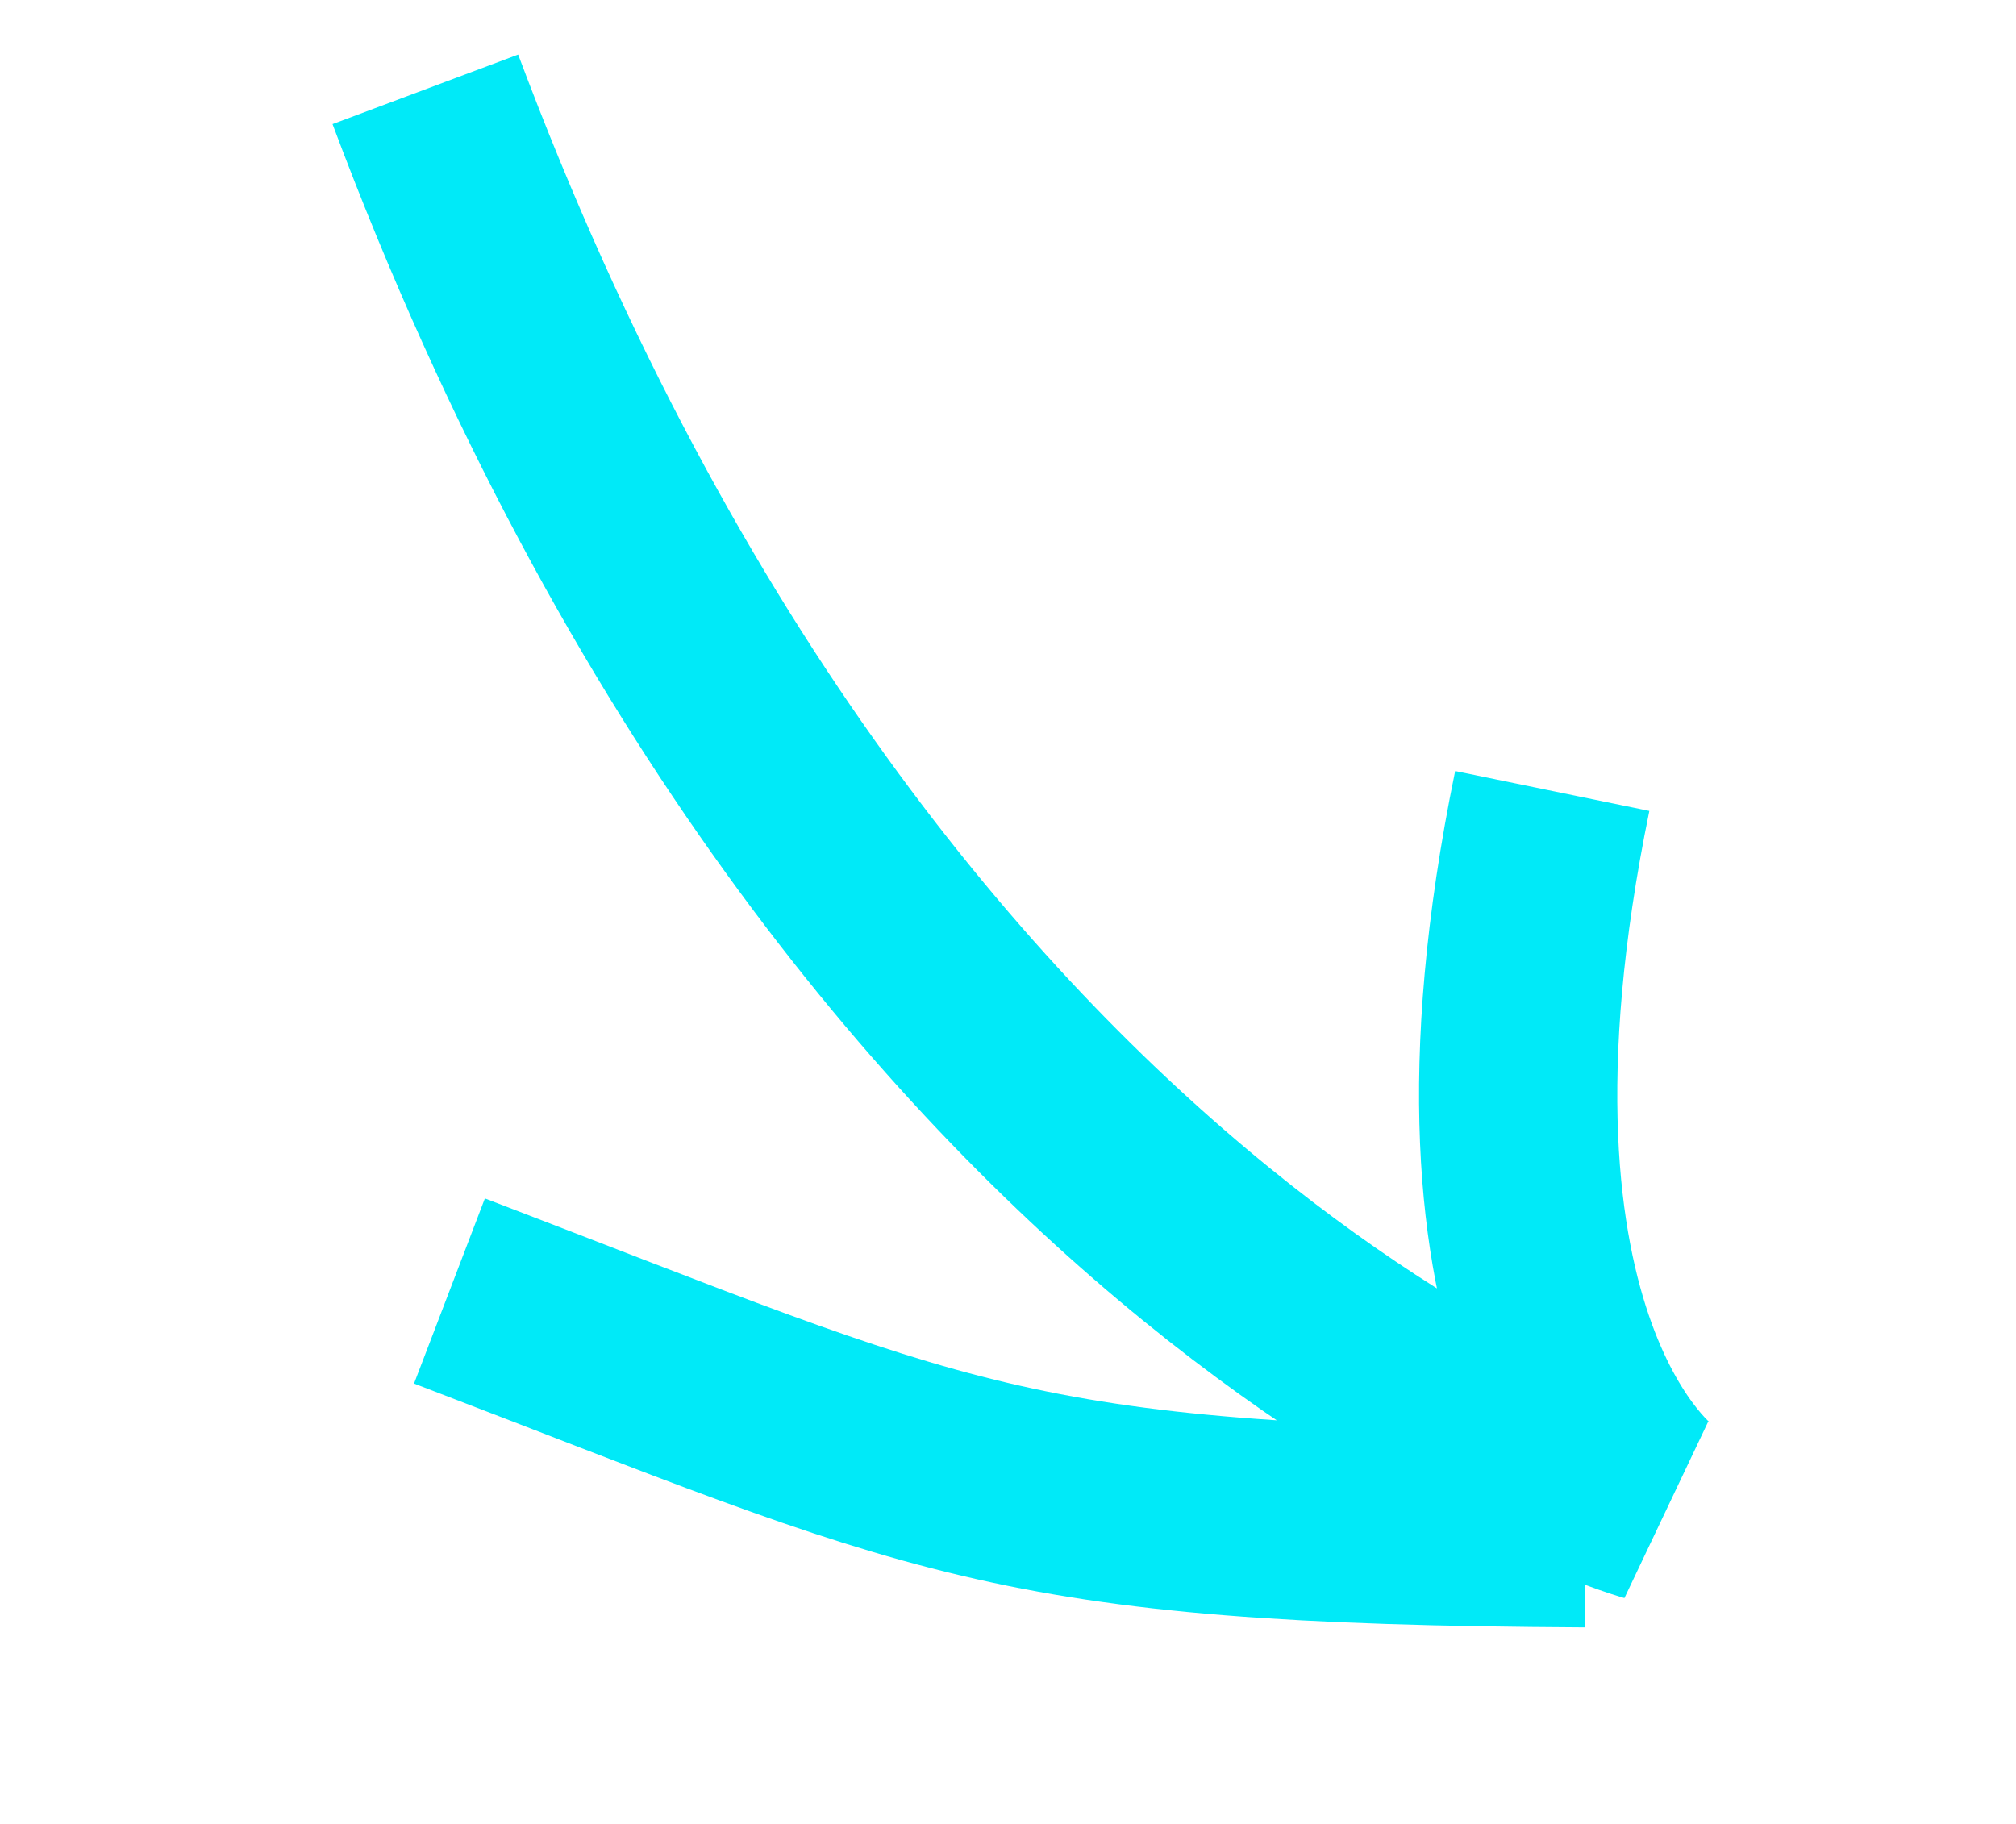
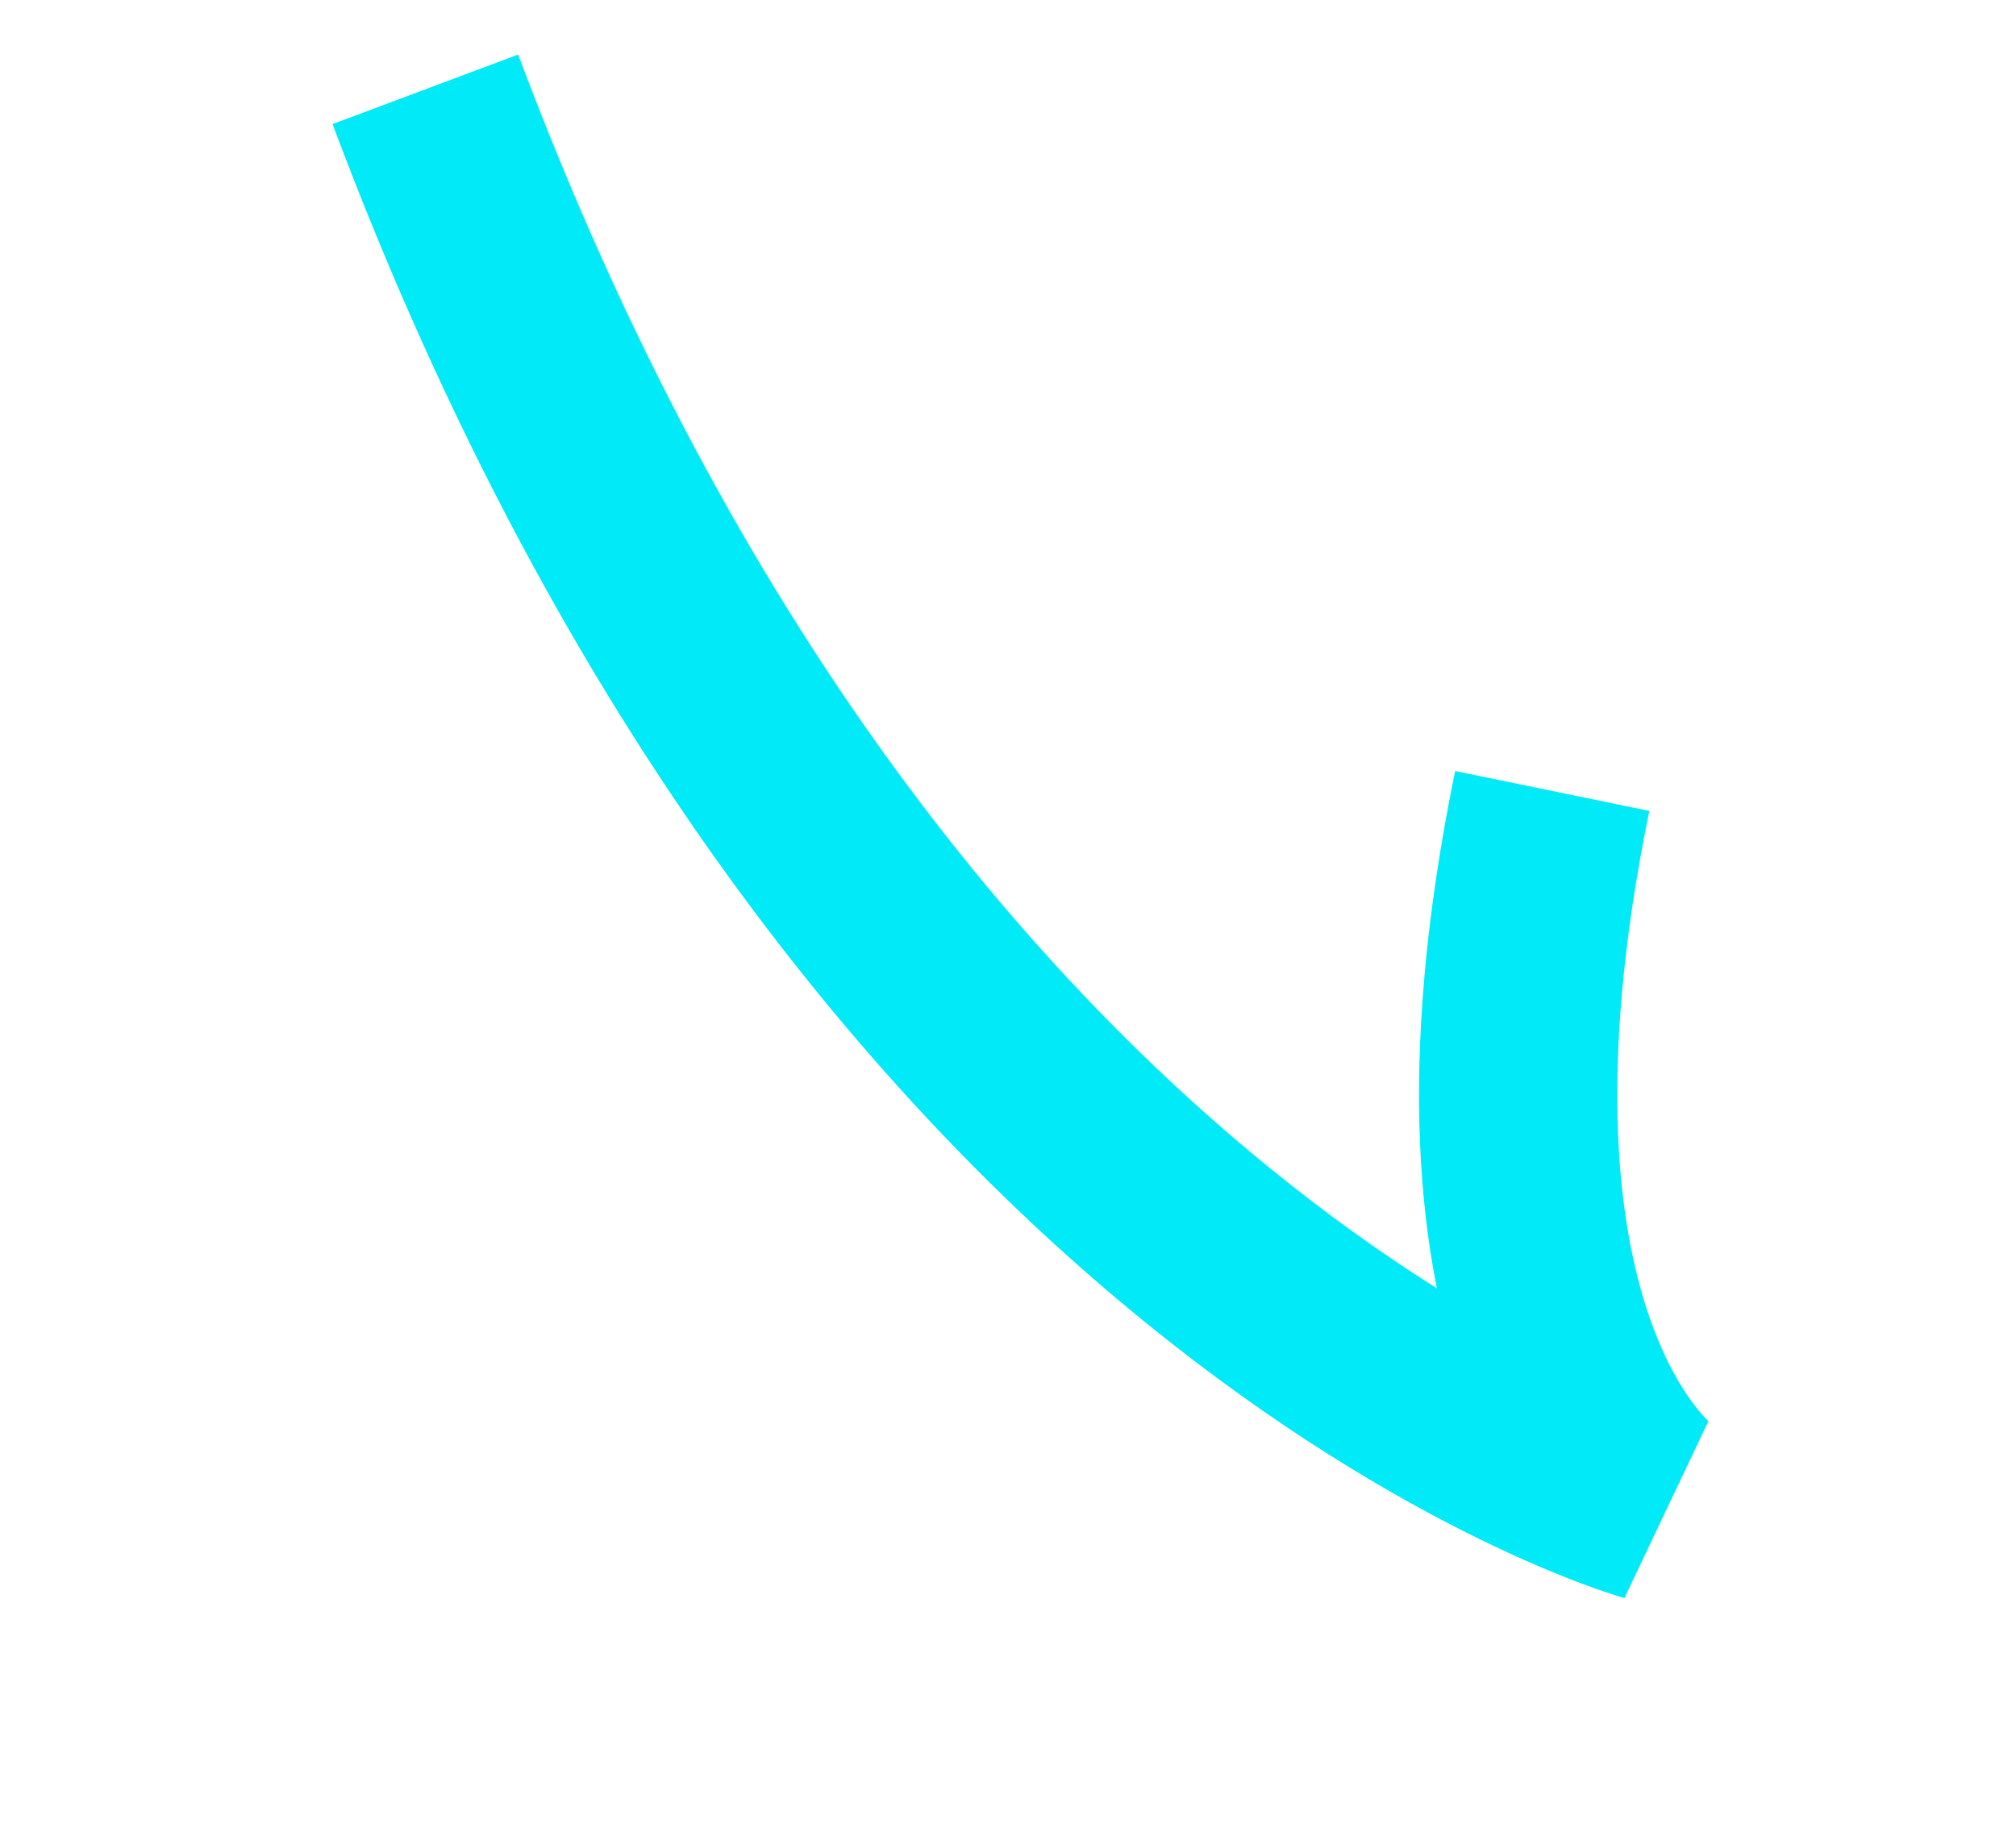
<svg xmlns="http://www.w3.org/2000/svg" viewBox="0 0 30.509 27.61">
  <defs>
    <style>.cls-1{fill:none;stroke:#00eaf8;stroke-width:3px}</style>
  </defs>
  <g id="Group_469" data-name="Group 469" transform="rotate(22 8032.377 12314.253)">
    <path id="Path_218" data-name="Path 218" class="cls-1" d="M-4021.639 3904.5c13.056 14.229 25.213 12.882 25.213 12.882s-3.861-.9-5.423-9.425" />
-     <path id="Path_219" data-name="Path 219" class="cls-1" d="M-4013.145 3927.494c8-.148 9.113.14 17.281-3.109" transform="translate(-1.343 -6.269)" />
  </g>
</svg>